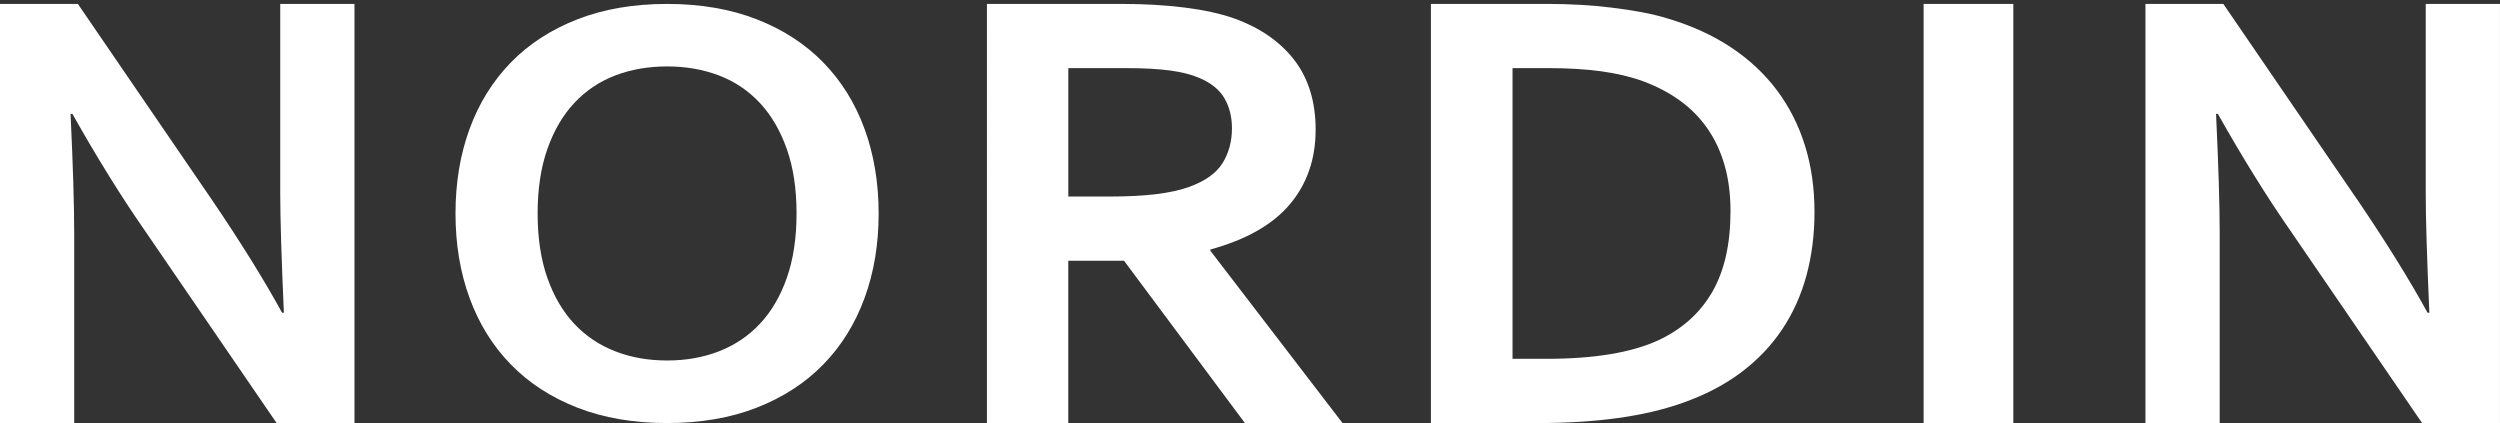
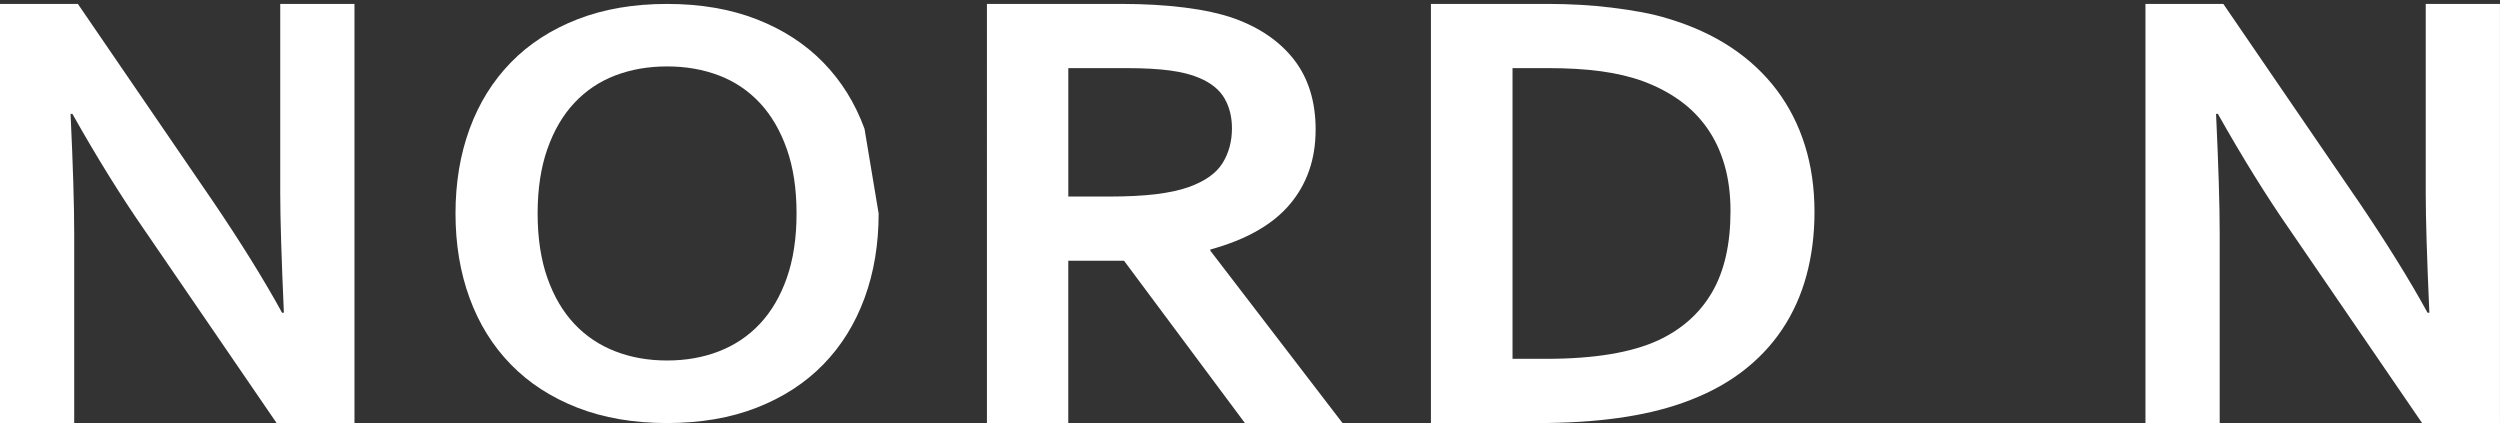
<svg xmlns="http://www.w3.org/2000/svg" id="Layer_1" viewBox="0 0 777.26 131.52">
  <rect x="0" y="0" width="777.26" height="131.52" fill="#333333" stroke="none" />
  <defs>
    <style>      .st0 {        fill: #fff;      }    </style>
  </defs>
  <path class="st0" d="M65.66,61.79c9.04,13.31,16.39,25.13,22.04,35.45h.56c-.75-16.95-1.13-29.28-1.13-37.01V1.22h23.08v130.31h-24.21l-41.07-59.99c-7.22-10.39-14.7-22.43-22.42-36.13h-.57c.75,15.97,1.13,28.34,1.13,37.1v59.02H0V1.22h24.21l41.45,60.58Z" />
  <path class="st0" d="M732.7,61.79c9.04,13.31,16.39,25.13,22.04,35.45h.56c-.75-16.95-1.13-29.28-1.13-37.01V1.22h23.08v130.31h-24.21l-41.07-59.99c-7.22-10.39-14.7-22.43-22.42-36.13h-.57c.75,15.97,1.13,28.34,1.13,37.1v59.02h-23.08V1.22h24.21l41.45,60.58Z" />
-   <path class="st0" d="M273.17,66.37c0,9.58-1.46,18.35-4.39,26.33-2.93,7.98-7.2,14.85-12.81,20.61-5.62,5.76-12.51,10.23-20.68,13.43-8.17,3.19-17.47,4.79-27.9,4.79s-19.72-1.6-27.89-4.79c-8.17-3.19-15.07-7.67-20.68-13.43-5.62-5.76-9.89-12.63-12.81-20.61-2.93-7.98-4.39-16.76-4.39-26.33s1.46-18.35,4.39-26.33,7.2-14.85,12.81-20.61c5.61-5.76,12.51-10.23,20.68-13.42,8.17-3.19,17.47-4.79,27.89-4.79s19.72,1.6,27.9,4.79c8.17,3.19,15.07,7.67,20.68,13.42,5.62,5.76,9.89,12.63,12.81,20.61s4.39,16.76,4.39,26.33ZM247.65,66.37c0-7.64-1.01-14.32-3.03-20.04-2.02-5.73-4.81-10.5-8.37-14.32-3.57-3.82-7.8-6.67-12.71-8.54-4.91-1.88-10.29-2.82-16.14-2.82s-11.23.94-16.14,2.82c-4.91,1.88-9.15,4.73-12.71,8.54-3.57,3.82-6.36,8.59-8.37,14.32-2.02,5.73-3.03,12.41-3.03,20.04s1.01,14.32,3.03,20.04c2.02,5.73,4.81,10.48,8.37,14.27,3.56,3.79,7.8,6.63,12.71,8.54,4.91,1.91,10.29,2.86,16.14,2.86s11.23-.95,16.14-2.86c4.91-1.91,9.15-4.75,12.71-8.54,3.56-3.79,6.36-8.54,8.37-14.27,2.02-5.73,3.03-12.41,3.03-20.04Z" />
+   <path class="st0" d="M273.17,66.37c0,9.58-1.46,18.35-4.39,26.33-2.93,7.98-7.2,14.85-12.81,20.61-5.62,5.76-12.51,10.23-20.68,13.43-8.17,3.19-17.47,4.79-27.9,4.79s-19.72-1.6-27.89-4.79c-8.17-3.19-15.07-7.67-20.68-13.43-5.62-5.76-9.89-12.63-12.81-20.61-2.93-7.98-4.39-16.76-4.39-26.33s1.46-18.35,4.39-26.33,7.2-14.85,12.81-20.61c5.61-5.76,12.51-10.23,20.68-13.42,8.17-3.19,17.47-4.79,27.89-4.79s19.72,1.6,27.9,4.79c8.17,3.19,15.07,7.67,20.68,13.42,5.62,5.76,9.89,12.63,12.81,20.61ZM247.65,66.37c0-7.64-1.01-14.32-3.03-20.04-2.02-5.73-4.81-10.5-8.37-14.32-3.57-3.82-7.8-6.67-12.71-8.54-4.91-1.88-10.29-2.82-16.14-2.82s-11.23.94-16.14,2.82c-4.91,1.88-9.15,4.73-12.71,8.54-3.57,3.82-6.36,8.59-8.37,14.32-2.02,5.73-3.03,12.41-3.03,20.04s1.01,14.32,3.03,20.04c2.02,5.73,4.81,10.48,8.37,14.27,3.56,3.79,7.8,6.63,12.71,8.54,4.91,1.91,10.29,2.86,16.14,2.86s11.23-.95,16.14-2.86c4.91-1.91,9.15-4.75,12.71-8.54,3.56-3.79,6.36-8.54,8.37-14.27,2.02-5.73,3.03-12.41,3.03-20.04Z" />
  <path class="st0" d="M409.03,40.37c0,9.09-2.67,16.8-8,23.13-5.33,6.33-13.57,11.02-24.72,14.07v.39l41.08,53.56h-30.35l-37.57-50.45h-17.34v50.45h-25.29V1.22h42.01c6.95,0,13.42.37,19.41,1.12,5.99.75,11.11,1.87,15.38,3.36,8.12,2.92,14.38,7.26,18.79,13,4.4,5.75,6.61,12.97,6.61,21.67ZM344.62,61.11c5.78,0,10.68-.24,14.71-.73,4.03-.49,7.41-1.22,10.17-2.19,5.09-1.82,8.62-4.3,10.58-7.45,1.96-3.15,2.94-6.77,2.94-10.86,0-3.51-.77-6.61-2.32-9.3-1.55-2.69-4.18-4.82-7.9-6.38-2.41-1.04-5.44-1.8-9.08-2.29-3.65-.49-8.15-.73-13.52-.73h-18.06v39.93h12.49Z" />
  <path class="st0" d="M444.88,131.52V1.22h36.68c3.25,0,6.54.1,9.89.29,3.35.19,6.61.49,9.79.88,3.18.39,6.25.86,9.22,1.41,2.97.55,5.7,1.22,8.19,2,7.39,2.21,13.92,5.2,19.58,8.96,5.66,3.77,10.41,8.21,14.25,13.34,3.83,5.13,6.73,10.86,8.7,17.19,1.97,6.33,2.95,13.2,2.95,20.6,0,7.01-.83,13.59-2.49,19.72-1.66,6.14-4.18,11.74-7.56,16.8-3.38,5.06-7.65,9.53-12.79,13.39-5.15,3.86-11.24,7.03-18.29,9.5-5.87,2.08-12.54,3.64-20,4.67-7.46,1.04-15.85,1.56-25.18,1.56h-32.95ZM480.73,111.56c14.85,0,26.45-1.91,34.81-5.75,7.39-3.44,12.98-8.44,16.78-15,3.8-6.56,5.7-14.93,5.7-25.13,0-5.32-.62-10.13-1.87-14.41-1.24-4.29-3.04-8.1-5.39-11.44-2.35-3.34-5.2-6.22-8.55-8.62-3.35-2.4-7.13-4.38-11.34-5.94-3.94-1.43-8.32-2.47-13.16-3.12-4.83-.65-10.26-.97-16.27-.97h-11.19v90.38h10.46Z" />
-   <path class="st0" d="M598.06,131.52V1.22h27.89v130.31h-27.89Z" />
</svg>